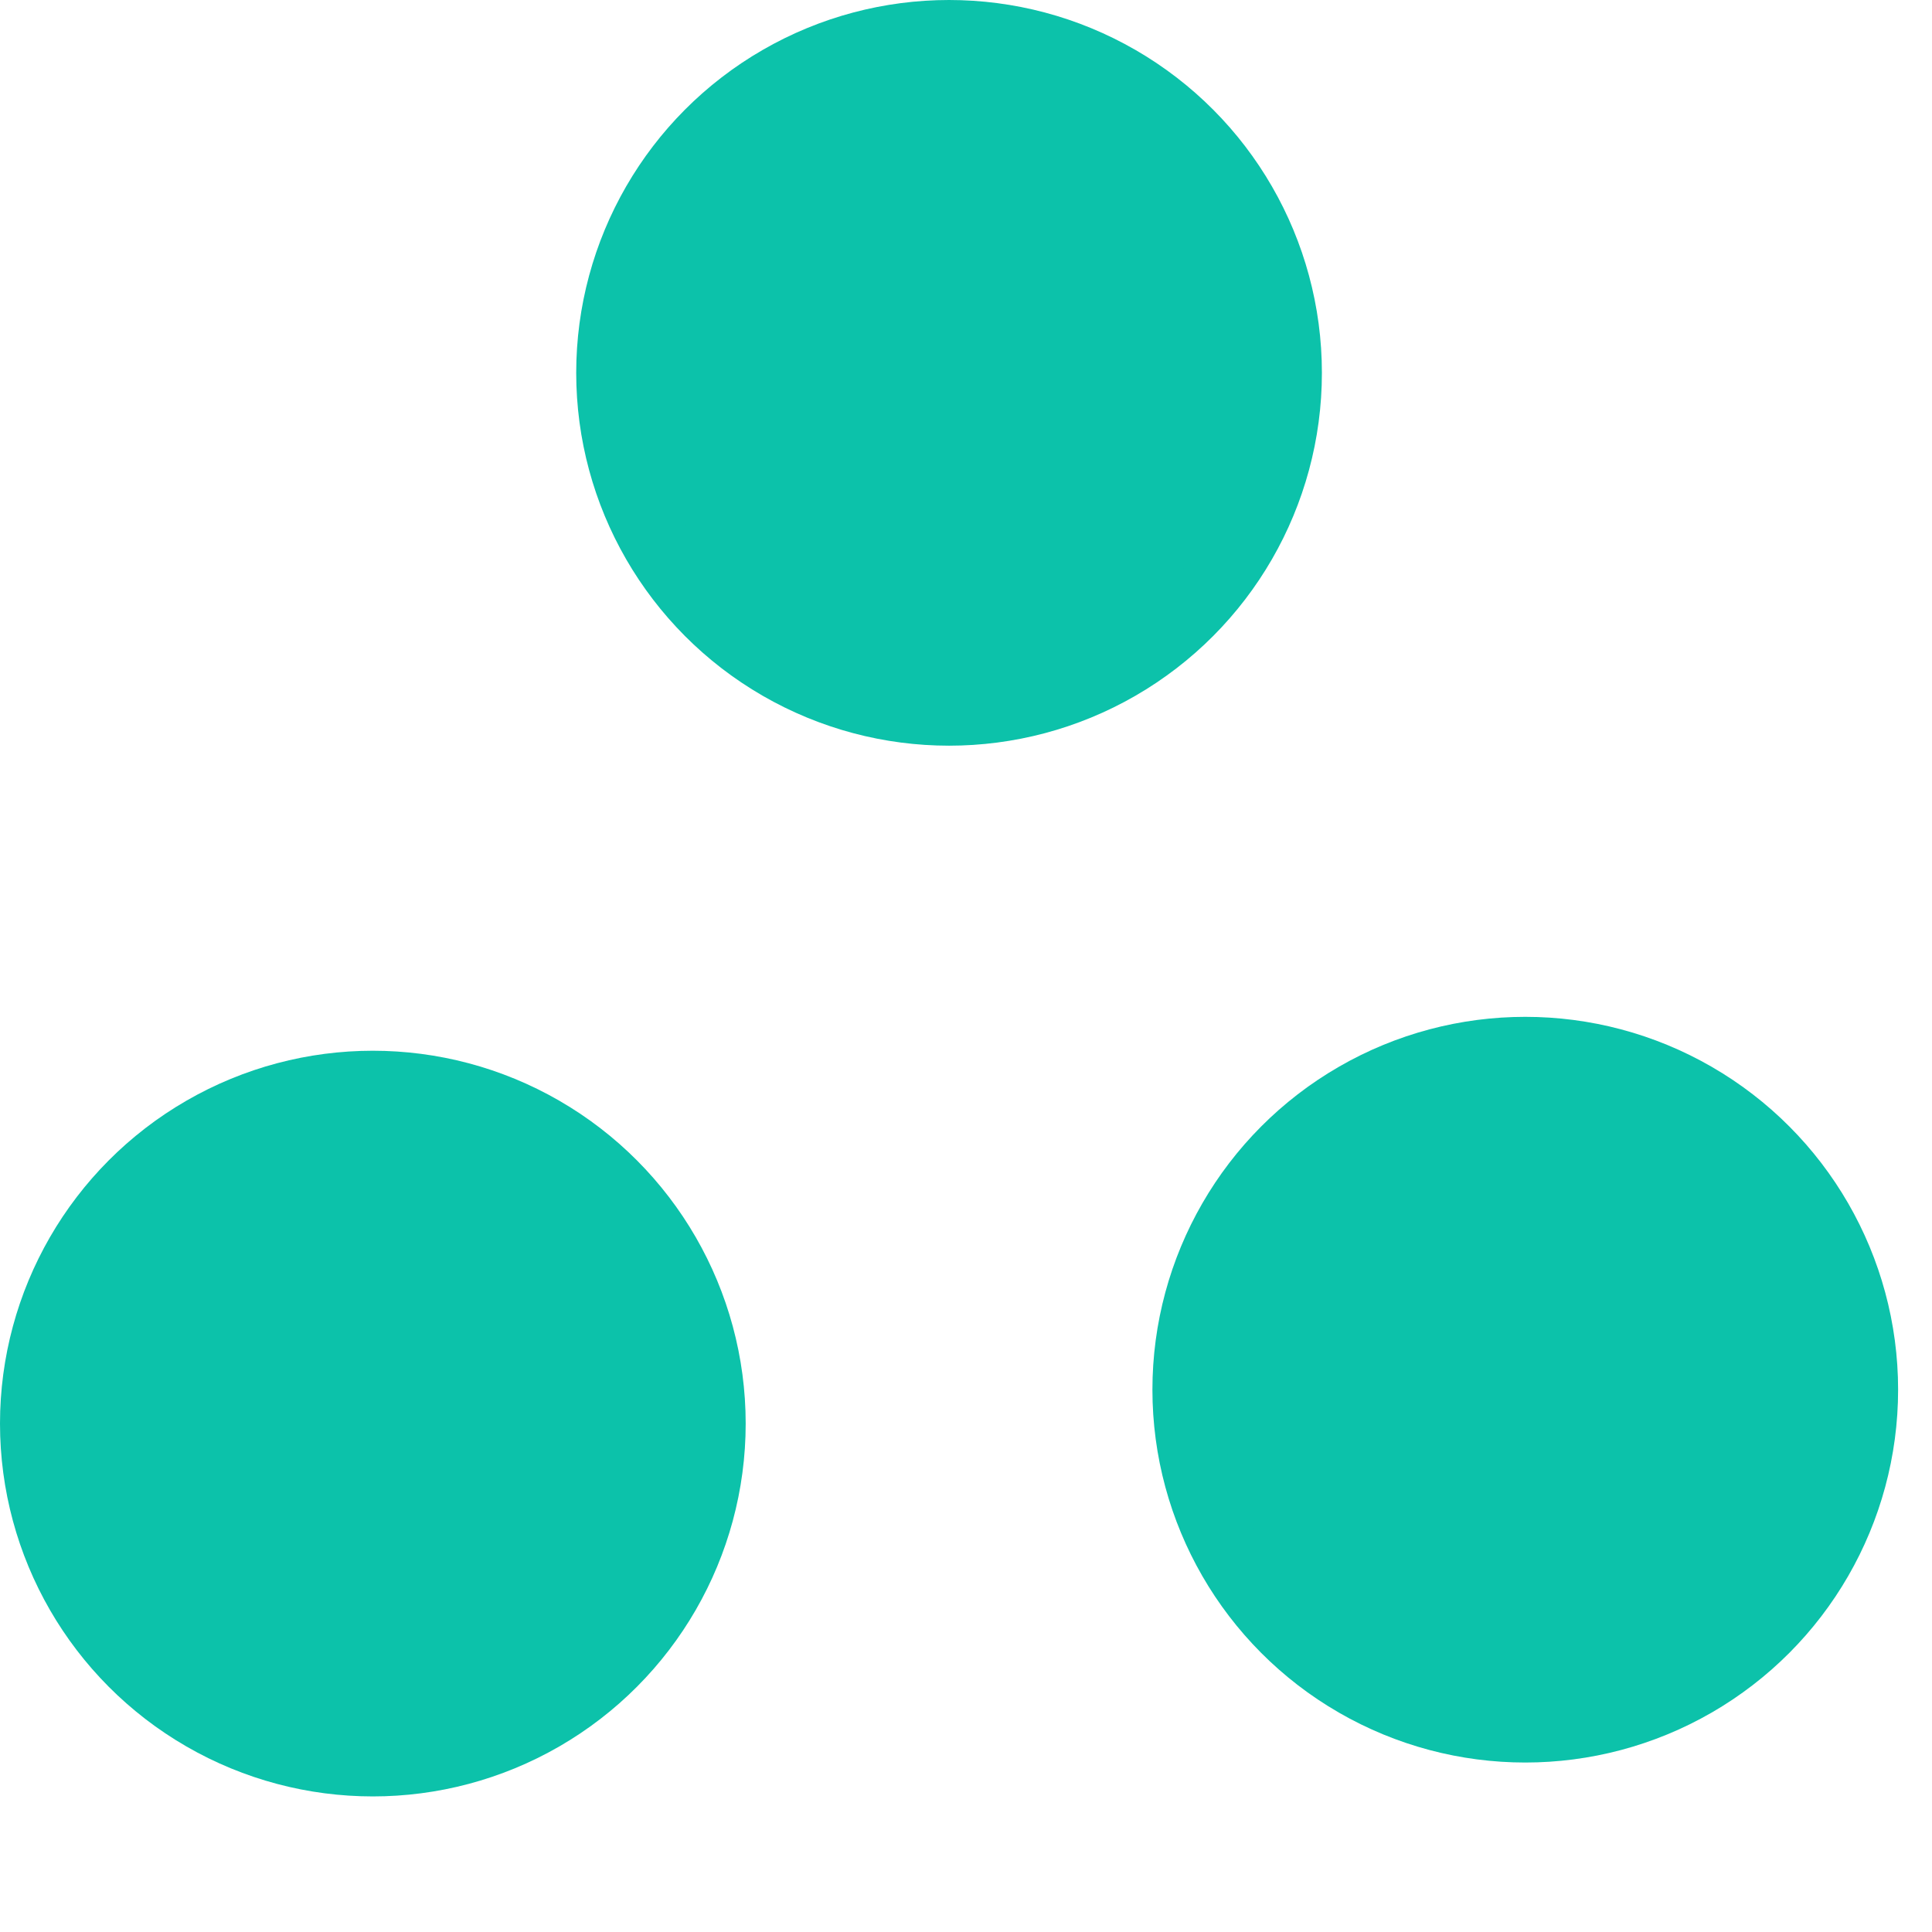
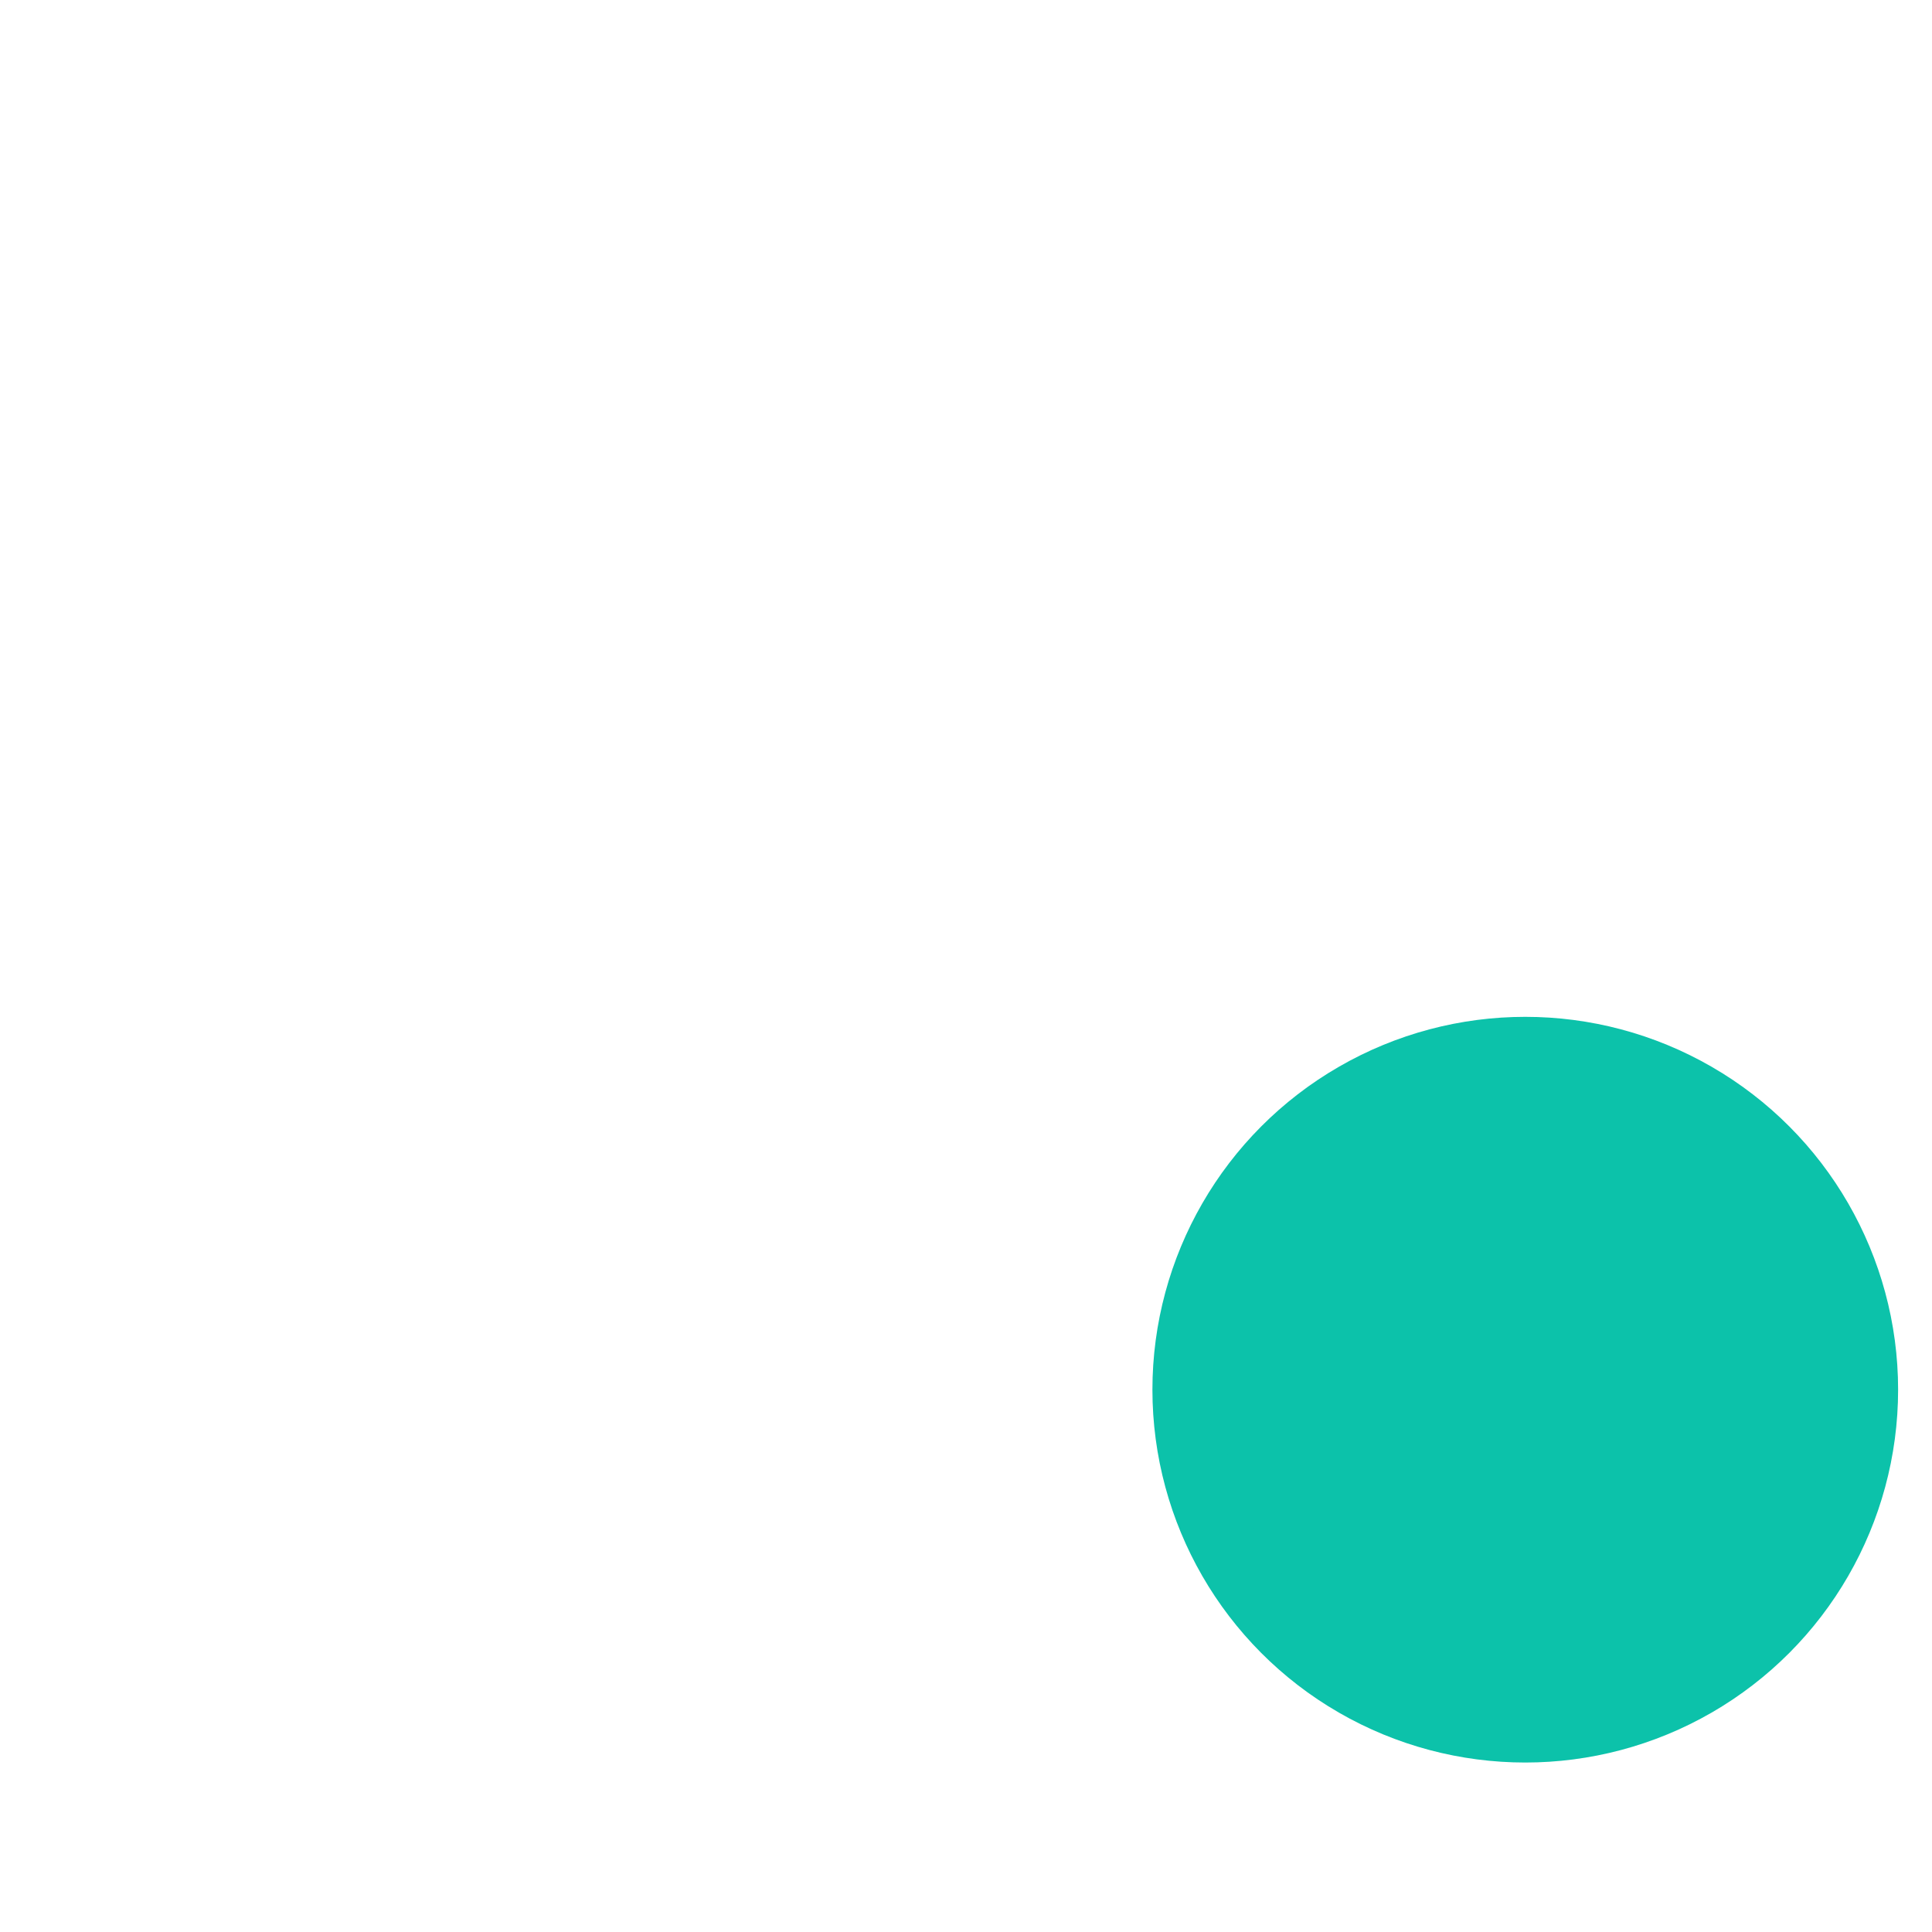
<svg xmlns="http://www.w3.org/2000/svg" width="80" height="80" viewBox="0 0 57 57" stroke="#0cc2aa">
  <g transform="translate(1 1)" stroke-width="2" fill="#0cc2aa" fill-rule="evenodd">
-     <circle cx="10" cy="41" r="10" />
-     <circle cx="27" cy="10" r="10" />
    <circle cx="44" cy="40" r="10" />
  </g>
</svg>